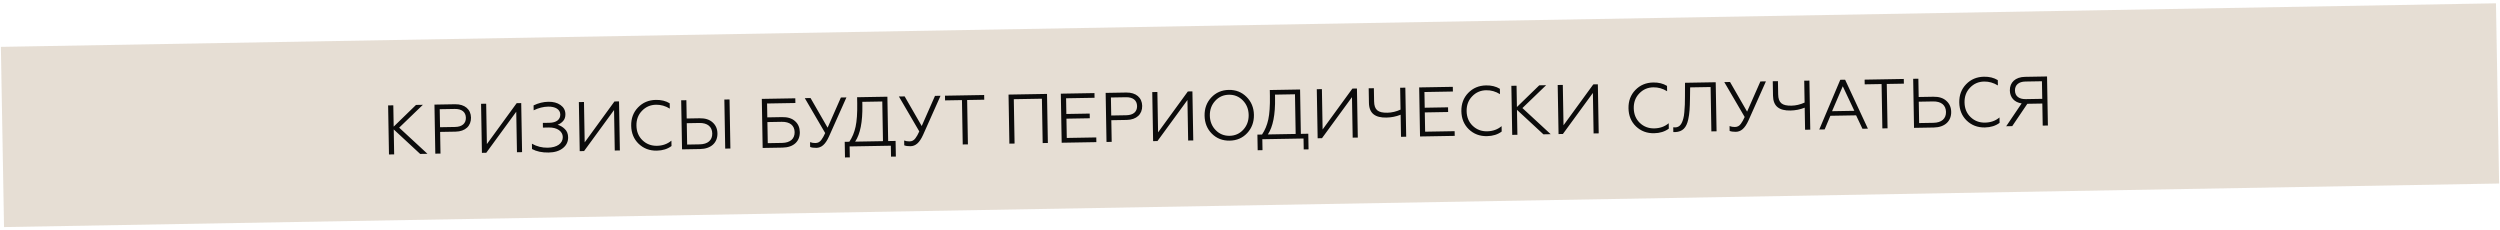
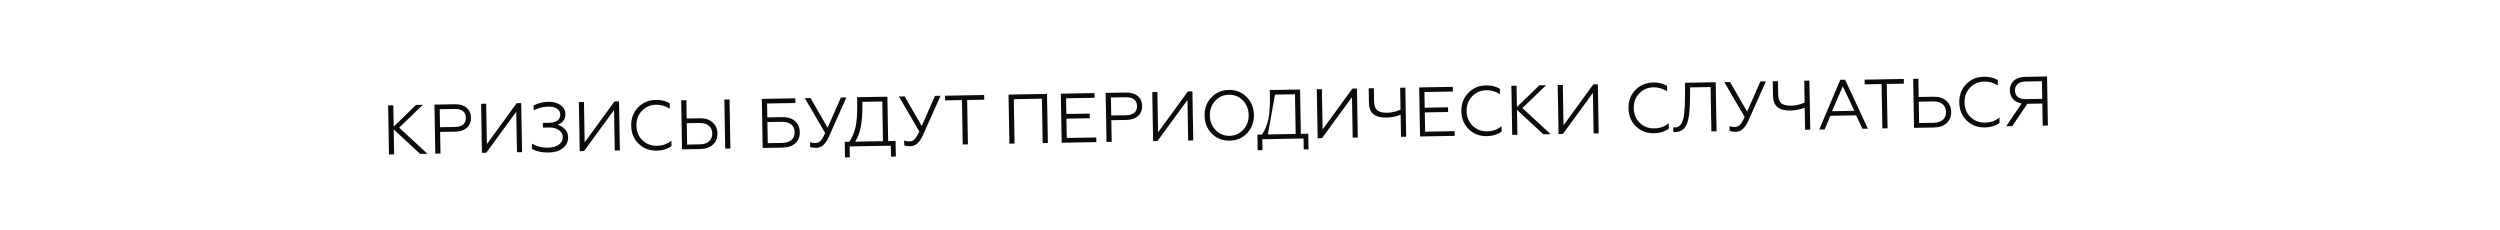
<svg xmlns="http://www.w3.org/2000/svg" width="749" height="69" viewBox="0 0 749 69" fill="none">
-   <rect opacity="0.4" x="0.265" y="14.038" width="747.642" height="54" transform="rotate(-1 0.265 14.038)" fill="#C1AC95" />
-   <path d="M116.281 31.582L116.537 46.28L118.091 46.253L117.961 38.778L125.881 46.117L128.065 46.079L119.59 38.246L126.695 31.401L124.638 31.436L117.946 37.938L117.835 31.555L116.281 31.582ZM131.973 46.011L131.86 39.523L136.479 39.442C139.419 39.391 141.154 37.722 141.11 35.224C141.068 32.788 139.275 31.181 136.336 31.232L130.163 31.34L130.419 46.038L131.973 46.011ZM131.741 32.72L136.255 32.641C138.334 32.605 139.548 33.55 139.578 35.292C139.608 36.993 138.428 38.001 136.349 38.037L131.835 38.116L131.741 32.72ZM145.685 45.771L154.669 33.475L154.881 45.611L156.414 45.584L156.157 30.886L154.793 30.91L145.87 43.164L145.659 31.07L144.126 31.096L144.383 45.794L145.685 45.771ZM164.366 45.697C166.193 45.665 167.614 45.221 168.67 44.362C169.726 43.503 170.232 42.423 170.209 41.122C170.191 40.093 169.862 39.258 169.221 38.66C168.601 38.041 167.88 37.613 167.057 37.375C167.662 37.175 168.202 36.809 168.676 36.297C169.171 35.763 169.411 35.066 169.395 34.184C169.375 33.029 168.876 32.135 167.919 31.458C166.962 30.782 165.76 30.467 164.269 30.493C162.778 30.519 161.293 30.881 159.856 31.578L159.882 33.048C161.361 32.329 162.803 31.967 164.231 31.942C166.352 31.905 167.837 32.762 167.864 34.294C167.891 35.827 166.689 36.751 164.61 36.788L162.636 36.822L162.661 38.229L164.466 38.197C166.923 38.154 168.582 39.344 168.612 41.044C168.645 42.955 166.903 44.204 164.11 44.252C162.409 44.282 160.827 43.89 159.363 43.054L159.391 44.65C160.748 45.382 162.414 45.731 164.366 45.697ZM174.986 45.26L183.971 32.963L184.182 45.099L185.715 45.073L185.459 30.375L184.094 30.399L175.171 42.652L174.96 30.558L173.427 30.585L173.684 45.283L174.986 45.26ZM196.775 45.132C198.539 45.101 200.001 44.634 201.183 43.752L201.154 42.136C199.954 43.144 198.514 43.652 196.813 43.682C195.112 43.711 193.653 43.149 192.478 42.014C191.303 40.879 190.71 39.419 190.679 37.635C190.649 35.871 191.19 34.391 192.324 33.216C193.459 32.02 194.855 31.408 196.556 31.378C198.005 31.353 199.377 31.749 200.672 32.546L200.644 30.95C199.477 30.235 198.105 29.902 196.51 29.93C194.347 29.968 192.575 30.713 191.151 32.187C189.748 33.639 189.066 35.458 189.105 37.662C189.143 39.867 189.889 41.681 191.342 43.084C192.815 44.487 194.612 45.169 196.775 45.132ZM218.826 44.495L218.57 29.797L217.016 29.824L217.273 44.522L218.826 44.495ZM209.756 44.653C213.052 44.595 214.994 42.734 214.946 39.963C214.922 38.598 214.44 37.493 213.481 36.649C212.542 35.804 211.254 35.406 209.595 35.435L205.731 35.503L205.636 30.023L204.082 30.05L204.339 44.748L209.756 44.653ZM205.756 36.91L209.514 36.844C211.95 36.801 213.356 37.953 213.392 39.99C213.427 42.026 212.041 43.206 209.626 43.248L205.868 43.314L205.756 36.91ZM234.498 44.221C237.774 44.164 239.674 42.324 239.626 39.574C239.602 38.209 239.121 37.104 238.182 36.281C237.265 35.456 235.976 35.059 234.339 35.087L229.887 35.165L229.815 31.008L238.298 30.86L238.273 29.453L228.237 29.628L228.493 44.326L234.498 44.221ZM229.912 36.572L234.216 36.497C236.631 36.455 238.037 37.585 238.072 39.58C238.107 41.596 236.741 42.775 234.327 42.817L230.022 42.892L229.912 36.572ZM244.571 44.297C246.061 44.271 247.263 43.347 248.375 40.87L253.59 29.186L251.931 29.215L247.952 38.252L242.84 29.373L241.118 29.403L247.224 39.861C246.98 40.37 246.798 40.751 246.655 41.005C246.513 41.26 246.329 41.557 246.083 41.898C245.591 42.578 245.028 42.84 244.293 42.853C243.726 42.863 243.179 42.767 242.692 42.587L242.718 44.036C243.183 44.217 243.794 44.311 244.571 44.297ZM254.605 47.147L254.548 43.871L266.894 43.656L266.951 46.931L268.4 46.906L268.318 42.224L266.093 42.262L265.861 28.971L256.79 29.13L256.821 30.893C256.873 33.896 256.704 36.251 256.335 37.959C255.966 39.667 255.341 41.169 254.461 42.465L253.075 42.49L253.157 47.172L254.605 47.147ZM256.203 42.435C257.739 40.14 258.452 36.494 258.365 31.497L258.348 30.51L264.332 30.405L264.539 42.289L256.203 42.435ZM272.764 43.805C274.255 43.779 275.457 42.855 276.569 40.378L281.784 28.693L280.125 28.722L276.145 37.76L271.034 28.881L269.312 28.911L275.417 39.369C275.174 39.877 274.992 40.259 274.849 40.513C274.707 40.768 274.523 41.065 274.277 41.405C273.785 42.086 273.222 42.348 272.487 42.361C271.92 42.371 271.373 42.275 270.886 42.095L270.912 43.544C271.377 43.724 271.988 43.819 272.764 43.805ZM289.988 43.252L289.756 29.962L294.879 29.872L294.854 28.465L283.117 28.67L283.142 30.077L288.202 29.989L288.434 43.28L289.988 43.252ZM303.966 43.008L303.734 29.718L312.154 29.571L312.386 42.861L313.94 42.834L313.683 28.137L302.156 28.338L302.412 43.036L303.966 43.008ZM328.471 42.581L328.447 41.174L319.607 41.328L319.506 35.554L326.498 35.432L326.474 34.025L319.482 34.147L319.4 29.444L327.925 29.295L327.9 27.889L317.822 28.064L318.078 42.762L328.471 42.581ZM333.062 42.501L332.949 36.013L337.568 35.932C340.508 35.881 342.243 34.212 342.2 31.713C342.157 29.278 340.365 27.671 337.425 27.722L331.252 27.83L331.509 42.528L333.062 42.501ZM332.83 29.21L337.345 29.131C339.423 29.095 340.637 30.04 340.667 31.782C340.697 33.483 339.518 34.491 337.439 34.527L332.925 34.606L332.83 29.21ZM346.774 42.261L355.759 29.965L355.971 42.101L357.503 42.074L357.247 27.376L355.882 27.4L346.96 39.654L346.749 27.559L345.216 27.586L345.472 42.284L346.774 42.261ZM362.898 29.21C361.516 30.683 360.855 32.501 360.893 34.664C360.931 36.826 361.655 38.641 363.087 40.065C364.52 41.489 366.296 42.173 368.416 42.136C370.537 42.099 372.267 41.354 373.649 39.881C375.03 38.408 375.712 36.568 375.675 34.406C375.637 32.243 374.891 30.45 373.459 29.026C372.027 27.601 370.272 26.897 368.151 26.934C366.03 26.971 364.279 27.737 362.898 29.21ZM364.224 38.995C363.091 37.839 362.498 36.379 362.468 34.636C362.437 32.894 362.978 31.414 364.071 30.219C365.163 29.023 366.539 28.411 368.176 28.383C369.814 28.354 371.21 28.918 372.343 30.074C373.477 31.231 374.069 32.691 374.1 34.433C374.13 36.176 373.589 37.656 372.497 38.851C371.404 40.046 370.029 40.658 368.391 40.687C366.753 40.715 365.357 40.152 364.224 38.995ZM378.249 44.988L378.191 41.713L390.538 41.497L390.595 44.773L392.043 44.748L391.962 40.065L389.736 40.104L389.504 26.813L380.433 26.971L380.464 28.735C380.517 31.738 380.348 34.093 379.979 35.801C379.609 37.508 378.984 39.011 378.104 40.307L376.718 40.331L376.8 45.014L378.249 44.988ZM379.847 40.277C381.382 37.982 382.095 34.336 382.008 29.338L381.991 28.352L387.975 28.247L388.182 40.131L379.847 40.277ZM396.067 41.401L405.052 29.104L405.264 41.24L406.797 41.214L406.54 26.516L405.175 26.54L396.253 38.793L396.042 26.699L394.509 26.726L394.766 41.424L396.067 41.401ZM421.296 40.961L421.039 26.263L419.485 26.29L419.6 32.841C418.308 33.431 416.99 33.748 415.667 33.771C412.875 33.819 411.726 32.957 411.681 30.375L411.612 26.427L410.058 26.454L410.134 30.801C410.189 33.992 412.018 35.283 415.357 35.225C416.826 35.2 418.25 34.923 419.627 34.374L419.742 40.988L421.296 40.961ZM435.834 40.707L435.809 39.3L426.97 39.454L426.869 33.68L433.861 33.558L433.836 32.151L426.844 32.273L426.762 27.57L435.287 27.421L435.263 26.015L425.184 26.19L425.441 40.888L435.834 40.707ZM445.497 40.79C447.261 40.759 448.723 40.293 449.905 39.411L449.876 37.794C448.676 38.802 447.235 39.31 445.535 39.34C443.834 39.37 442.375 38.807 441.2 37.673C440.025 36.538 439.432 35.078 439.401 33.293C439.37 31.53 439.912 30.05 441.046 28.875C442.181 27.679 443.577 27.067 445.278 27.037C446.727 27.012 448.099 27.408 449.394 28.204L449.366 26.608C448.198 25.894 446.827 25.561 445.232 25.588C443.069 25.626 441.297 26.371 439.873 27.845C438.47 29.298 437.788 31.116 437.826 33.321C437.865 35.526 438.611 37.34 440.063 38.743C441.537 40.145 443.334 40.828 445.497 40.79ZM452.804 25.708L453.06 40.406L454.614 40.379L454.484 32.904L462.404 40.243L464.588 40.205L456.113 32.372L463.218 25.526L461.161 25.562L454.469 32.064L454.358 25.681L452.804 25.708ZM468.244 40.141L477.229 27.844L477.441 39.98L478.973 39.954L478.717 25.256L477.352 25.28L468.429 37.533L468.218 25.439L466.686 25.466L466.942 40.164L468.244 40.141ZM495.569 39.916C497.333 39.885 498.795 39.419 499.977 38.537L499.949 36.92C498.748 37.928 497.308 38.437 495.607 38.466C493.906 38.496 492.447 37.933 491.272 36.799C490.097 35.664 489.505 34.204 489.474 32.419C489.443 30.656 489.984 29.176 491.119 28.001C492.253 26.805 493.65 26.192 495.35 26.163C496.799 26.137 498.171 26.534 499.466 27.33L499.438 25.734C498.271 25.02 496.9 24.686 495.304 24.714C493.141 24.752 491.369 25.497 489.946 26.971C488.543 28.424 487.86 30.242 487.899 32.447C487.937 34.651 488.683 36.466 490.136 37.869C491.61 39.271 493.407 39.954 495.569 39.916ZM501.327 39.563C501.433 39.583 501.642 39.579 501.915 39.574C504.119 39.452 505.253 38.277 505.798 35.768C506.187 34.018 506.282 32.252 506.319 29.542L506.365 26.181L512.496 26.074L512.728 39.364L514.282 39.337L514.026 24.64L504.829 24.8L504.815 28.812C504.811 29.799 504.805 30.66 504.776 31.375C504.746 32.09 504.696 32.826 504.626 33.604C504.576 34.361 504.461 34.993 504.323 35.5C503.91 37.103 503.235 38.144 501.891 38.167C501.618 38.172 501.408 38.155 501.302 38.136L501.327 39.563ZM520.051 39.489C521.542 39.463 522.744 38.539 523.856 36.062L529.071 24.377L527.412 24.406L523.432 33.444L518.32 24.565L516.599 24.595L522.704 35.053C522.461 35.561 522.278 35.942 522.136 36.197C521.993 36.451 521.809 36.749 521.563 37.089C521.071 37.77 520.509 38.032 519.774 38.044C519.207 38.054 518.659 37.959 518.173 37.778L518.198 39.227C518.663 39.408 519.274 39.502 520.051 39.489ZM542.355 38.847L542.099 24.15L540.545 24.177L540.659 30.728C539.368 31.317 538.05 31.634 536.727 31.657C533.934 31.706 532.785 30.844 532.74 28.262L532.671 24.314L531.118 24.341L531.193 28.688C531.249 31.879 533.078 33.17 536.416 33.112C537.886 33.087 539.31 32.81 540.686 32.261L540.802 38.874L542.355 38.847ZM546.668 38.772L548.382 34.689L556.088 34.554L557.986 38.575L559.623 38.546L552.793 23.879L551.345 23.904L545.052 38.8L546.668 38.772ZM552.092 25.845L555.56 33.198L548.883 33.315L552.092 25.845ZM565.509 38.443L565.277 25.152L570.4 25.063L570.376 23.656L558.639 23.861L558.663 25.268L563.723 25.179L563.955 38.47L565.509 38.443ZM579.386 38.201C582.682 38.144 584.624 36.282 584.575 33.511C584.552 32.146 584.07 31.041 583.11 30.197C582.172 29.352 580.883 28.954 579.225 28.983L574.836 29.06L574.741 23.58L573.187 23.607L573.443 38.305L579.386 38.201ZM574.861 30.467L579.144 30.392C581.58 30.349 582.986 31.501 583.022 33.538C583.057 35.575 581.671 36.754 579.256 36.796L574.973 36.871L574.861 30.467ZM594.669 38.186C596.432 38.156 597.894 37.689 599.076 36.807L599.048 35.19C597.847 36.199 596.407 36.707 594.706 36.736C593.006 36.766 591.546 36.203 590.372 35.069C589.197 33.934 588.604 32.474 588.573 30.689C588.542 28.926 589.083 27.446 590.218 26.271C591.352 25.075 592.749 24.463 594.45 24.433C595.898 24.408 597.27 24.804 598.566 25.6L598.538 24.005C597.37 23.29 595.999 22.957 594.403 22.985C592.241 23.022 590.468 23.767 589.045 25.241C587.642 26.694 586.96 28.512 586.998 30.717C587.037 32.922 587.782 34.736 589.235 36.139C590.709 37.541 592.506 38.224 594.669 38.186ZM602.862 37.791L607.387 31.096L611.88 31.018L611.996 37.632L613.549 37.605L613.293 22.907L606.7 23.022C603.823 23.072 602.108 24.677 602.15 27.092C602.186 29.171 603.473 30.66 605.683 30.979L601.056 37.823L602.862 37.791ZM606.921 29.697C604.906 29.732 603.713 28.808 603.684 27.128C603.655 25.448 604.814 24.462 606.829 24.427L611.764 24.341L611.856 29.611L606.921 29.697Z" fill="#0B0B0B" />
+   <path d="M116.281 31.582L116.537 46.28L118.091 46.253L117.961 38.778L125.881 46.117L128.065 46.079L119.59 38.246L126.695 31.401L124.638 31.436L117.946 37.938L117.835 31.555L116.281 31.582ZM131.973 46.011L131.86 39.523L136.479 39.442C139.419 39.391 141.154 37.722 141.11 35.224C141.068 32.788 139.275 31.181 136.336 31.232L130.163 31.34L130.419 46.038L131.973 46.011ZM131.741 32.72L136.255 32.641C138.334 32.605 139.548 33.55 139.578 35.292C139.608 36.993 138.428 38.001 136.349 38.037L131.835 38.116L131.741 32.72ZM145.685 45.771L154.669 33.475L154.881 45.611L156.414 45.584L156.157 30.886L154.793 30.91L145.87 43.164L145.659 31.07L144.126 31.096L144.383 45.794L145.685 45.771ZM164.366 45.697C166.193 45.665 167.614 45.221 168.67 44.362C169.726 43.503 170.232 42.423 170.209 41.122C170.191 40.093 169.862 39.258 169.221 38.66C168.601 38.041 167.88 37.613 167.057 37.375C167.662 37.175 168.202 36.809 168.676 36.297C169.171 35.763 169.411 35.066 169.395 34.184C169.375 33.029 168.876 32.135 167.919 31.458C166.962 30.782 165.76 30.467 164.269 30.493C162.778 30.519 161.293 30.881 159.856 31.578L159.882 33.048C161.361 32.329 162.803 31.967 164.231 31.942C166.352 31.905 167.837 32.762 167.864 34.294C167.891 35.827 166.689 36.751 164.61 36.788L162.636 36.822L162.661 38.229L164.466 38.197C166.923 38.154 168.582 39.344 168.612 41.044C168.645 42.955 166.903 44.204 164.11 44.252C162.409 44.282 160.827 43.89 159.363 43.054L159.391 44.65C160.748 45.382 162.414 45.731 164.366 45.697ZM174.986 45.26L183.971 32.963L184.182 45.099L185.715 45.073L185.459 30.375L184.094 30.399L175.171 42.652L174.96 30.558L173.427 30.585L173.684 45.283L174.986 45.26ZM196.775 45.132C198.539 45.101 200.001 44.634 201.183 43.752L201.154 42.136C199.954 43.144 198.514 43.652 196.813 43.682C195.112 43.711 193.653 43.149 192.478 42.014C191.303 40.879 190.71 39.419 190.679 37.635C190.649 35.871 191.19 34.391 192.324 33.216C193.459 32.02 194.855 31.408 196.556 31.378C198.005 31.353 199.377 31.749 200.672 32.546L200.644 30.95C199.477 30.235 198.105 29.902 196.51 29.93C194.347 29.968 192.575 30.713 191.151 32.187C189.748 33.639 189.066 35.458 189.105 37.662C189.143 39.867 189.889 41.681 191.342 43.084C192.815 44.487 194.612 45.169 196.775 45.132ZM218.826 44.495L218.57 29.797L217.016 29.824L217.273 44.522L218.826 44.495ZM209.756 44.653C213.052 44.595 214.994 42.734 214.946 39.963C214.922 38.598 214.44 37.493 213.481 36.649C212.542 35.804 211.254 35.406 209.595 35.435L205.731 35.503L205.636 30.023L204.082 30.05L204.339 44.748L209.756 44.653ZM205.756 36.91L209.514 36.844C211.95 36.801 213.356 37.953 213.392 39.99C213.427 42.026 212.041 43.206 209.626 43.248L205.868 43.314L205.756 36.91ZM234.498 44.221C237.774 44.164 239.674 42.324 239.626 39.574C239.602 38.209 239.121 37.104 238.182 36.281C237.265 35.456 235.976 35.059 234.339 35.087L229.887 35.165L229.815 31.008L238.298 30.86L238.273 29.453L228.237 29.628L228.493 44.326L234.498 44.221ZM229.912 36.572L234.216 36.497C236.631 36.455 238.037 37.585 238.072 39.58C238.107 41.596 236.741 42.775 234.327 42.817L230.022 42.892L229.912 36.572ZM244.571 44.297C246.061 44.271 247.263 43.347 248.375 40.87L253.59 29.186L251.931 29.215L247.952 38.252L242.84 29.373L241.118 29.403L247.224 39.861C246.98 40.37 246.798 40.751 246.655 41.005C246.513 41.26 246.329 41.557 246.083 41.898C245.591 42.578 245.028 42.84 244.293 42.853C243.726 42.863 243.179 42.767 242.692 42.587L242.718 44.036C243.183 44.217 243.794 44.311 244.571 44.297ZM254.605 47.147L254.548 43.871L266.894 43.656L266.951 46.931L268.4 46.906L268.318 42.224L266.093 42.262L265.861 28.971L256.79 29.13L256.821 30.893C256.873 33.896 256.704 36.251 256.335 37.959C255.966 39.667 255.341 41.169 254.461 42.465L253.075 42.49L253.157 47.172L254.605 47.147ZM256.203 42.435C257.739 40.14 258.452 36.494 258.365 31.497L258.348 30.51L264.332 30.405L264.539 42.289L256.203 42.435ZM272.764 43.805C274.255 43.779 275.457 42.855 276.569 40.378L281.784 28.693L280.125 28.722L276.145 37.76L271.034 28.881L269.312 28.911L275.417 39.369C275.174 39.877 274.992 40.259 274.849 40.513C274.707 40.768 274.523 41.065 274.277 41.405C273.785 42.086 273.222 42.348 272.487 42.361C271.92 42.371 271.373 42.275 270.886 42.095L270.912 43.544C271.377 43.724 271.988 43.819 272.764 43.805ZM289.988 43.252L289.756 29.962L294.879 29.872L294.854 28.465L283.117 28.67L283.142 30.077L288.202 29.989L288.434 43.28L289.988 43.252ZM303.966 43.008L303.734 29.718L312.154 29.571L312.386 42.861L313.94 42.834L313.683 28.137L302.156 28.338L302.412 43.036L303.966 43.008ZM328.471 42.581L328.447 41.174L319.607 41.328L319.506 35.554L326.498 35.432L326.474 34.025L319.482 34.147L319.4 29.444L327.925 29.295L327.9 27.889L317.822 28.064L318.078 42.762L328.471 42.581ZM333.062 42.501L332.949 36.013L337.568 35.932C340.508 35.881 342.243 34.212 342.2 31.713C342.157 29.278 340.365 27.671 337.425 27.722L331.252 27.83L331.509 42.528L333.062 42.501ZM332.83 29.21L337.345 29.131C339.423 29.095 340.637 30.04 340.667 31.782C340.697 33.483 339.518 34.491 337.439 34.527L332.925 34.606L332.83 29.21ZM346.774 42.261L355.759 29.965L355.971 42.101L357.503 42.074L357.247 27.376L355.882 27.4L346.96 39.654L346.749 27.559L345.216 27.586L345.472 42.284L346.774 42.261ZM362.898 29.21C361.516 30.683 360.855 32.501 360.893 34.664C360.931 36.826 361.655 38.641 363.087 40.065C364.52 41.489 366.296 42.173 368.416 42.136C370.537 42.099 372.267 41.354 373.649 39.881C375.03 38.408 375.712 36.568 375.675 34.406C375.637 32.243 374.891 30.45 373.459 29.026C372.027 27.601 370.272 26.897 368.151 26.934C366.03 26.971 364.279 27.737 362.898 29.21ZM364.224 38.995C363.091 37.839 362.498 36.379 362.468 34.636C362.437 32.894 362.978 31.414 364.071 30.219C365.163 29.023 366.539 28.411 368.176 28.383C369.814 28.354 371.21 28.918 372.343 30.074C373.477 31.231 374.069 32.691 374.1 34.433C374.13 36.176 373.589 37.656 372.497 38.851C371.404 40.046 370.029 40.658 368.391 40.687C366.753 40.715 365.357 40.152 364.224 38.995ZM378.249 44.988L378.191 41.713L390.538 41.497L390.595 44.773L392.043 44.748L391.962 40.065L389.736 40.104L389.504 26.813L380.433 26.971L380.464 28.735C380.517 31.738 380.348 34.093 379.979 35.801C379.609 37.508 378.984 39.011 378.104 40.307L376.718 40.331L376.8 45.014L378.249 44.988ZM379.847 40.277L381.991 28.352L387.975 28.247L388.182 40.131L379.847 40.277ZM396.067 41.401L405.052 29.104L405.264 41.24L406.797 41.214L406.54 26.516L405.175 26.54L396.253 38.793L396.042 26.699L394.509 26.726L394.766 41.424L396.067 41.401ZM421.296 40.961L421.039 26.263L419.485 26.29L419.6 32.841C418.308 33.431 416.99 33.748 415.667 33.771C412.875 33.819 411.726 32.957 411.681 30.375L411.612 26.427L410.058 26.454L410.134 30.801C410.189 33.992 412.018 35.283 415.357 35.225C416.826 35.2 418.25 34.923 419.627 34.374L419.742 40.988L421.296 40.961ZM435.834 40.707L435.809 39.3L426.97 39.454L426.869 33.68L433.861 33.558L433.836 32.151L426.844 32.273L426.762 27.57L435.287 27.421L435.263 26.015L425.184 26.19L425.441 40.888L435.834 40.707ZM445.497 40.79C447.261 40.759 448.723 40.293 449.905 39.411L449.876 37.794C448.676 38.802 447.235 39.31 445.535 39.34C443.834 39.37 442.375 38.807 441.2 37.673C440.025 36.538 439.432 35.078 439.401 33.293C439.37 31.53 439.912 30.05 441.046 28.875C442.181 27.679 443.577 27.067 445.278 27.037C446.727 27.012 448.099 27.408 449.394 28.204L449.366 26.608C448.198 25.894 446.827 25.561 445.232 25.588C443.069 25.626 441.297 26.371 439.873 27.845C438.47 29.298 437.788 31.116 437.826 33.321C437.865 35.526 438.611 37.34 440.063 38.743C441.537 40.145 443.334 40.828 445.497 40.79ZM452.804 25.708L453.06 40.406L454.614 40.379L454.484 32.904L462.404 40.243L464.588 40.205L456.113 32.372L463.218 25.526L461.161 25.562L454.469 32.064L454.358 25.681L452.804 25.708ZM468.244 40.141L477.229 27.844L477.441 39.98L478.973 39.954L478.717 25.256L477.352 25.28L468.429 37.533L468.218 25.439L466.686 25.466L466.942 40.164L468.244 40.141ZM495.569 39.916C497.333 39.885 498.795 39.419 499.977 38.537L499.949 36.92C498.748 37.928 497.308 38.437 495.607 38.466C493.906 38.496 492.447 37.933 491.272 36.799C490.097 35.664 489.505 34.204 489.474 32.419C489.443 30.656 489.984 29.176 491.119 28.001C492.253 26.805 493.65 26.192 495.35 26.163C496.799 26.137 498.171 26.534 499.466 27.33L499.438 25.734C498.271 25.02 496.9 24.686 495.304 24.714C493.141 24.752 491.369 25.497 489.946 26.971C488.543 28.424 487.86 30.242 487.899 32.447C487.937 34.651 488.683 36.466 490.136 37.869C491.61 39.271 493.407 39.954 495.569 39.916ZM501.327 39.563C501.433 39.583 501.642 39.579 501.915 39.574C504.119 39.452 505.253 38.277 505.798 35.768C506.187 34.018 506.282 32.252 506.319 29.542L506.365 26.181L512.496 26.074L512.728 39.364L514.282 39.337L514.026 24.64L504.829 24.8L504.815 28.812C504.811 29.799 504.805 30.66 504.776 31.375C504.746 32.09 504.696 32.826 504.626 33.604C504.576 34.361 504.461 34.993 504.323 35.5C503.91 37.103 503.235 38.144 501.891 38.167C501.618 38.172 501.408 38.155 501.302 38.136L501.327 39.563ZM520.051 39.489C521.542 39.463 522.744 38.539 523.856 36.062L529.071 24.377L527.412 24.406L523.432 33.444L518.32 24.565L516.599 24.595L522.704 35.053C522.461 35.561 522.278 35.942 522.136 36.197C521.993 36.451 521.809 36.749 521.563 37.089C521.071 37.77 520.509 38.032 519.774 38.044C519.207 38.054 518.659 37.959 518.173 37.778L518.198 39.227C518.663 39.408 519.274 39.502 520.051 39.489ZM542.355 38.847L542.099 24.15L540.545 24.177L540.659 30.728C539.368 31.317 538.05 31.634 536.727 31.657C533.934 31.706 532.785 30.844 532.74 28.262L532.671 24.314L531.118 24.341L531.193 28.688C531.249 31.879 533.078 33.17 536.416 33.112C537.886 33.087 539.31 32.81 540.686 32.261L540.802 38.874L542.355 38.847ZM546.668 38.772L548.382 34.689L556.088 34.554L557.986 38.575L559.623 38.546L552.793 23.879L551.345 23.904L545.052 38.8L546.668 38.772ZM552.092 25.845L555.56 33.198L548.883 33.315L552.092 25.845ZM565.509 38.443L565.277 25.152L570.4 25.063L570.376 23.656L558.639 23.861L558.663 25.268L563.723 25.179L563.955 38.47L565.509 38.443ZM579.386 38.201C582.682 38.144 584.624 36.282 584.575 33.511C584.552 32.146 584.07 31.041 583.11 30.197C582.172 29.352 580.883 28.954 579.225 28.983L574.836 29.06L574.741 23.58L573.187 23.607L573.443 38.305L579.386 38.201ZM574.861 30.467L579.144 30.392C581.58 30.349 582.986 31.501 583.022 33.538C583.057 35.575 581.671 36.754 579.256 36.796L574.973 36.871L574.861 30.467ZM594.669 38.186C596.432 38.156 597.894 37.689 599.076 36.807L599.048 35.19C597.847 36.199 596.407 36.707 594.706 36.736C593.006 36.766 591.546 36.203 590.372 35.069C589.197 33.934 588.604 32.474 588.573 30.689C588.542 28.926 589.083 27.446 590.218 26.271C591.352 25.075 592.749 24.463 594.45 24.433C595.898 24.408 597.27 24.804 598.566 25.6L598.538 24.005C597.37 23.29 595.999 22.957 594.403 22.985C592.241 23.022 590.468 23.767 589.045 25.241C587.642 26.694 586.96 28.512 586.998 30.717C587.037 32.922 587.782 34.736 589.235 36.139C590.709 37.541 592.506 38.224 594.669 38.186ZM602.862 37.791L607.387 31.096L611.88 31.018L611.996 37.632L613.549 37.605L613.293 22.907L606.7 23.022C603.823 23.072 602.108 24.677 602.15 27.092C602.186 29.171 603.473 30.66 605.683 30.979L601.056 37.823L602.862 37.791ZM606.921 29.697C604.906 29.732 603.713 28.808 603.684 27.128C603.655 25.448 604.814 24.462 606.829 24.427L611.764 24.341L611.856 29.611L606.921 29.697Z" fill="#0B0B0B" />
</svg>